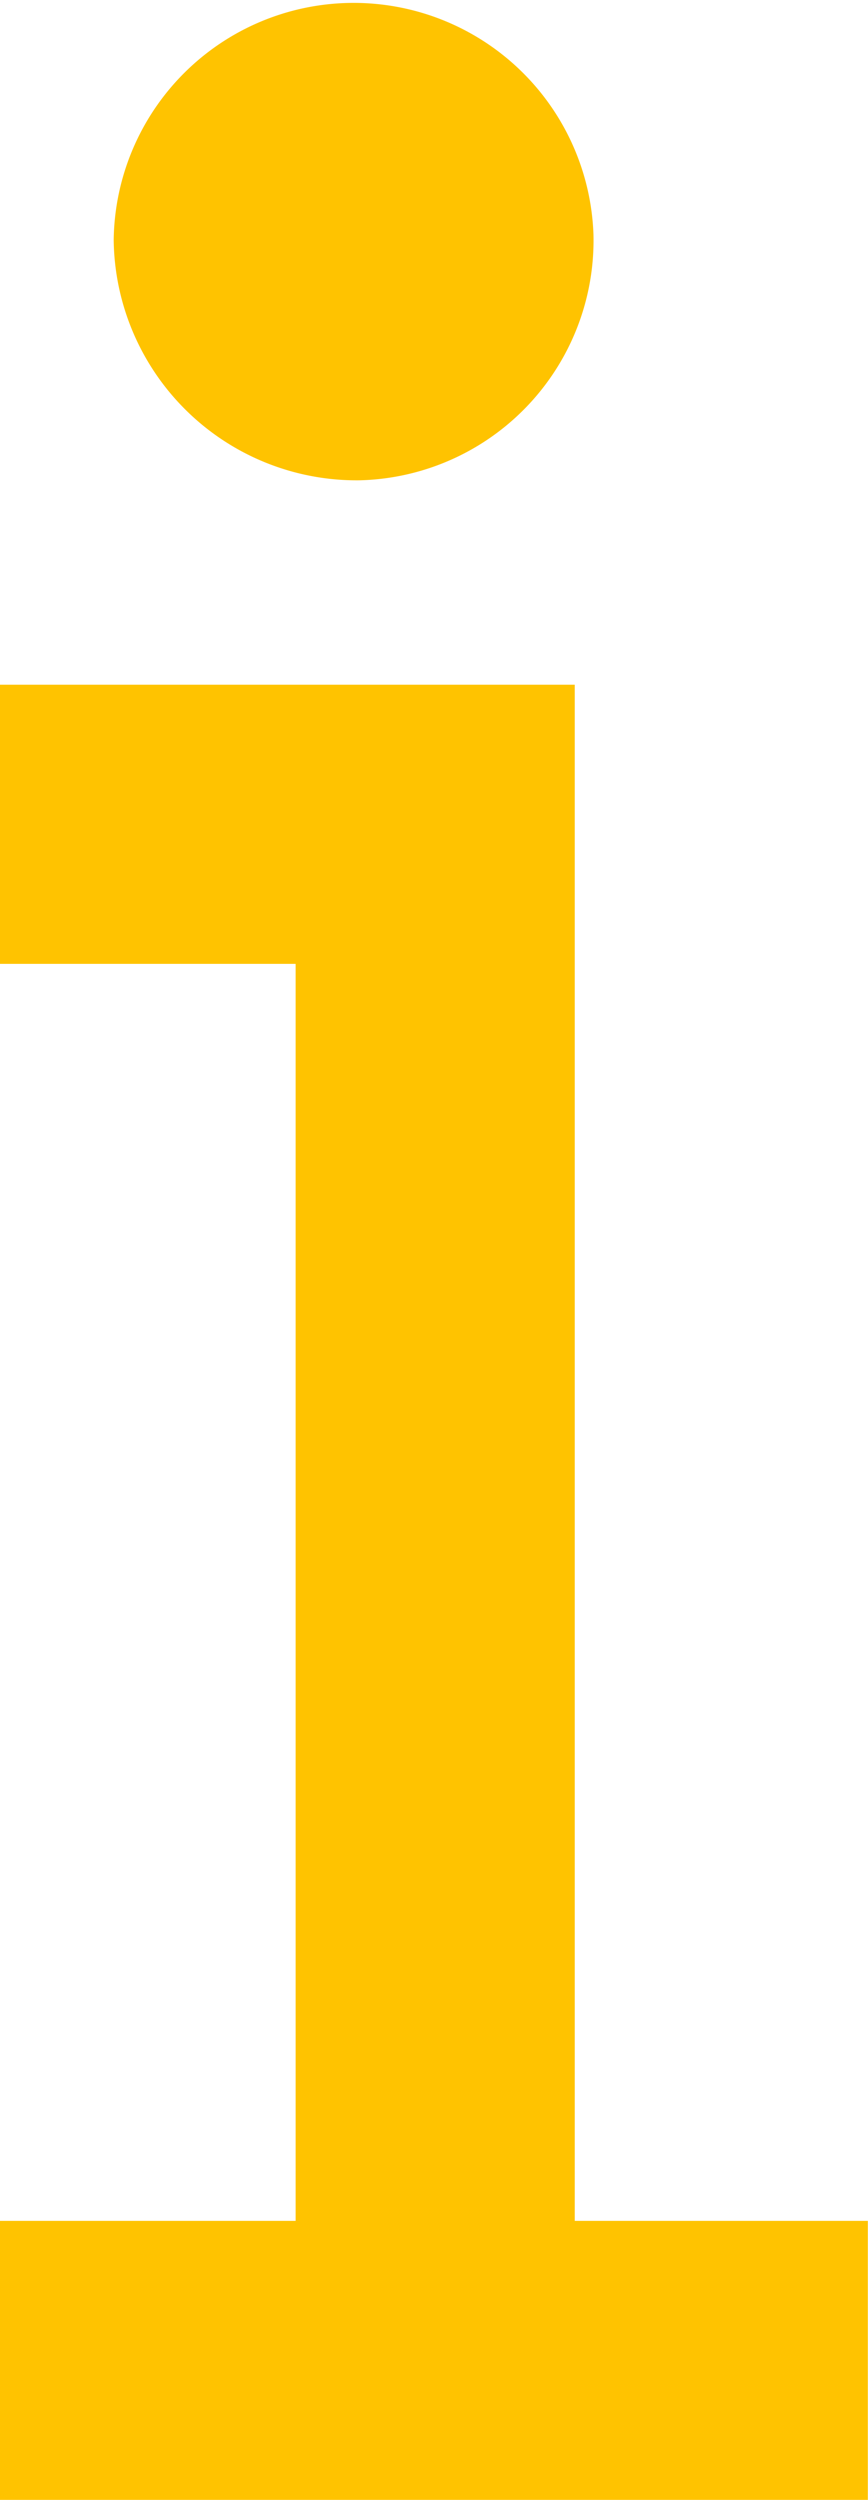
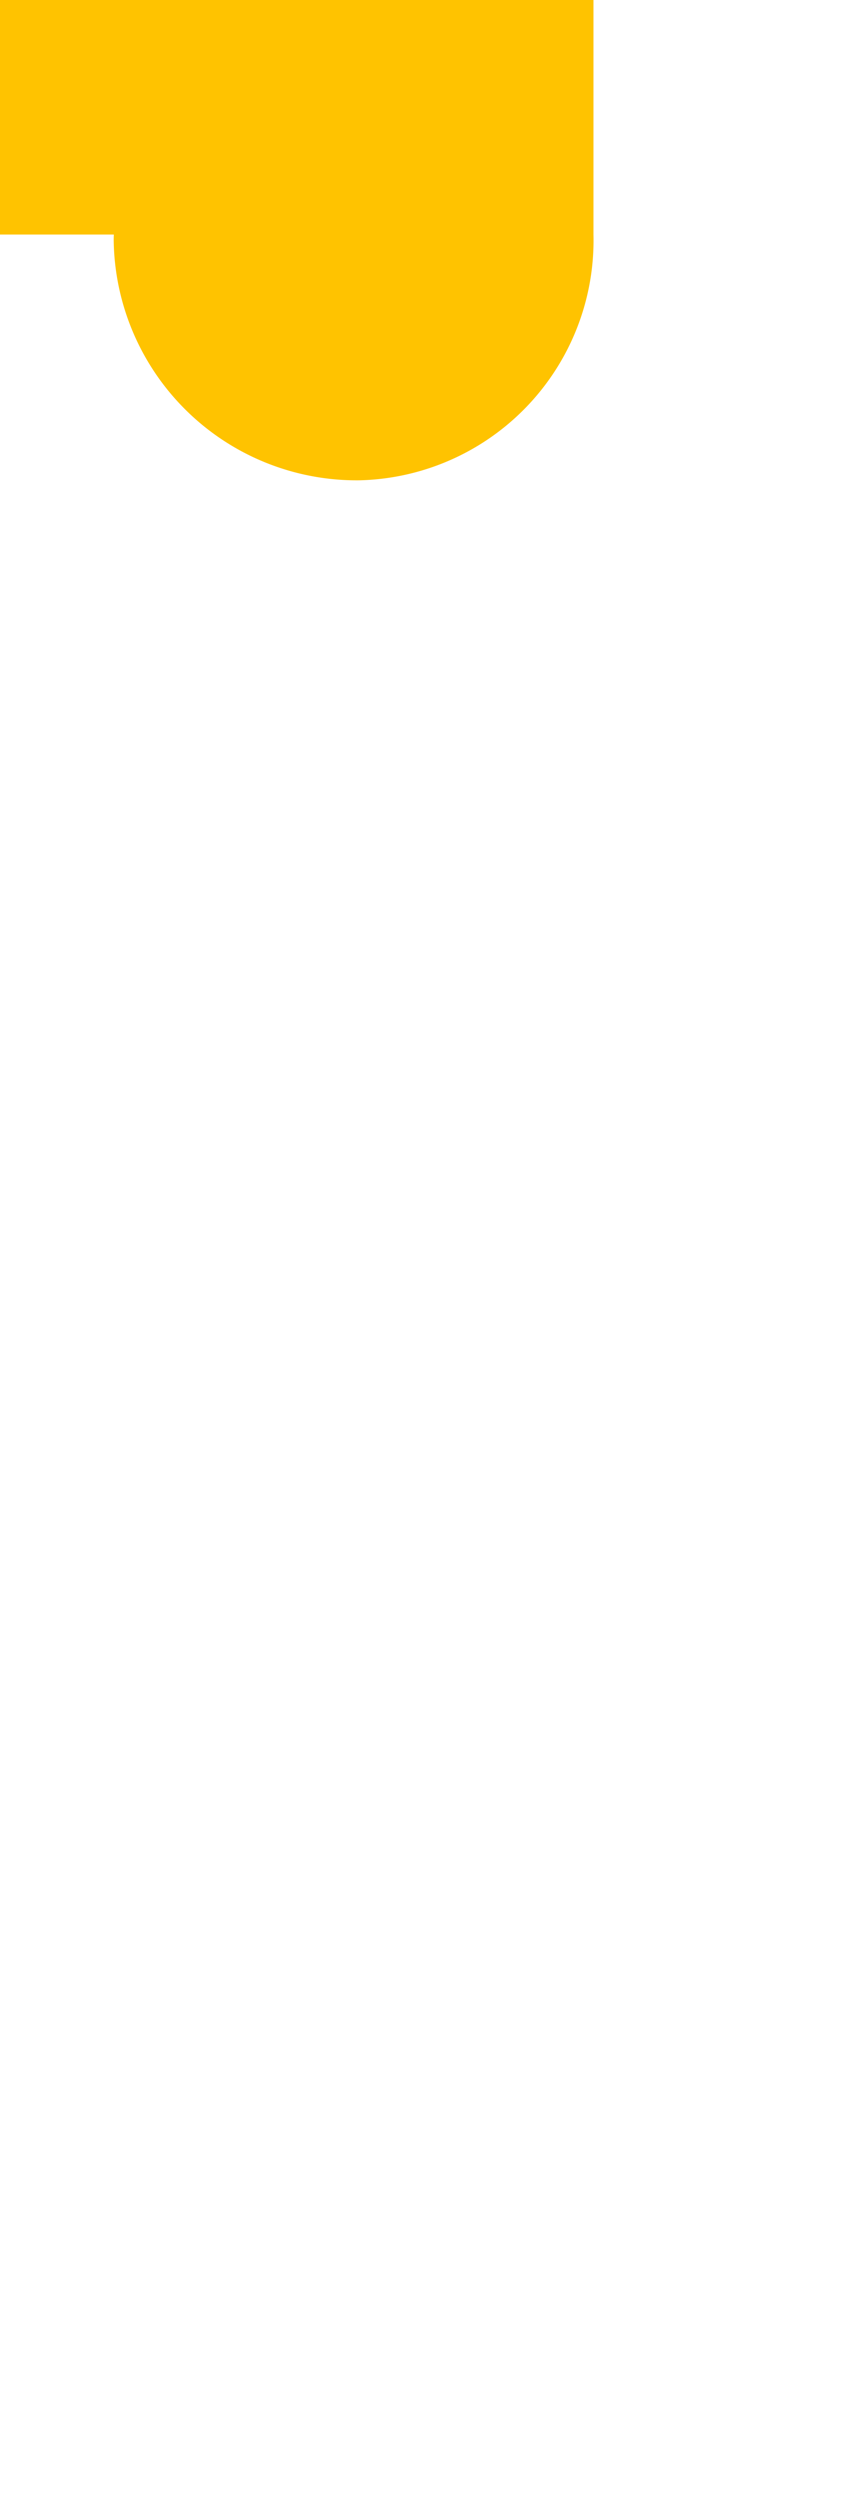
<svg xmlns="http://www.w3.org/2000/svg" width="5.1" height="14.677" viewBox="0 0 5.1 14.677">
  <defs>
    <style>
      .cls-1 {
        fill: #ffc300;
      }
    </style>
  </defs>
-   <path id="Path_344" data-name="Path 344" class="cls-1" d="M1377.2,547.846a1.41,1.41,0,0,0-2.819.032,1.428,1.428,0,0,0,1.443,1.411,1.409,1.409,0,0,0,1.376-1.443m1.612,13.3v-1.638h-1.722v-9.019h-3.378v1.639h1.738v7.38h-1.738v1.638Z" transform="translate(-1373.713 -546.469)" />
+   <path id="Path_344" data-name="Path 344" class="cls-1" d="M1377.2,547.846a1.41,1.41,0,0,0-2.819.032,1.428,1.428,0,0,0,1.443,1.411,1.409,1.409,0,0,0,1.376-1.443v-1.638h-1.722v-9.019h-3.378v1.639h1.738v7.38h-1.738v1.638Z" transform="translate(-1373.713 -546.469)" />
</svg>